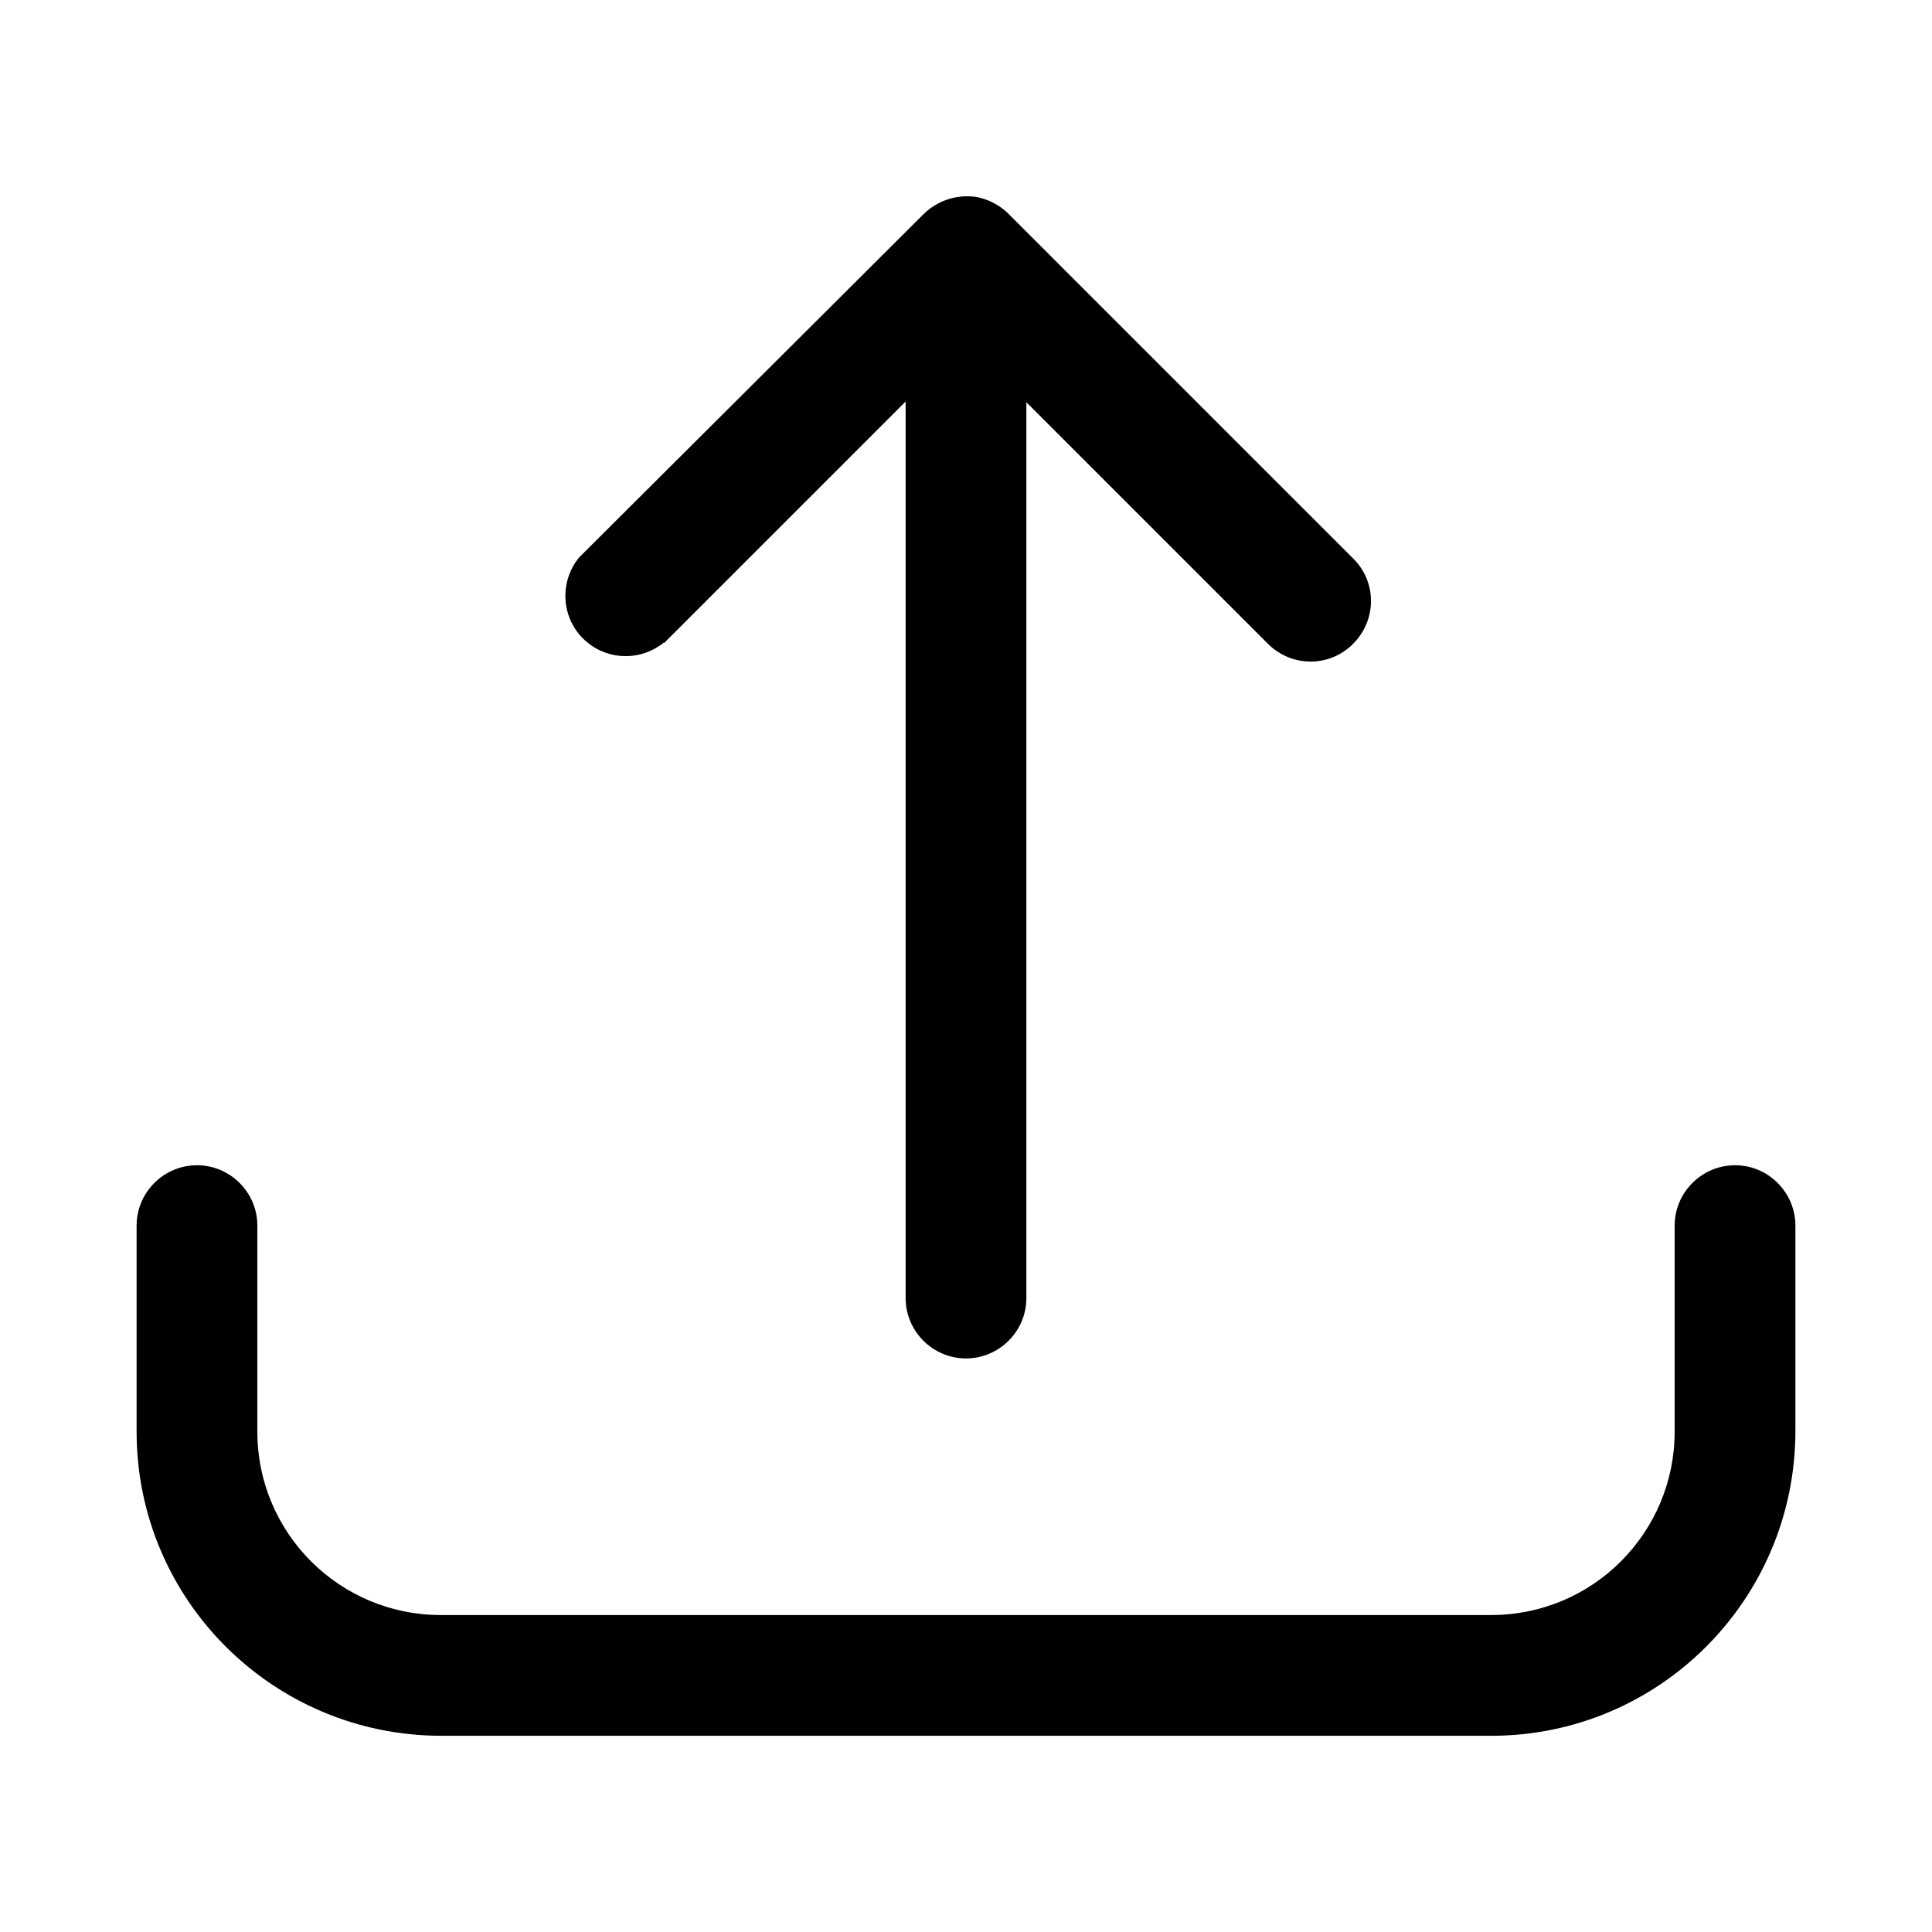
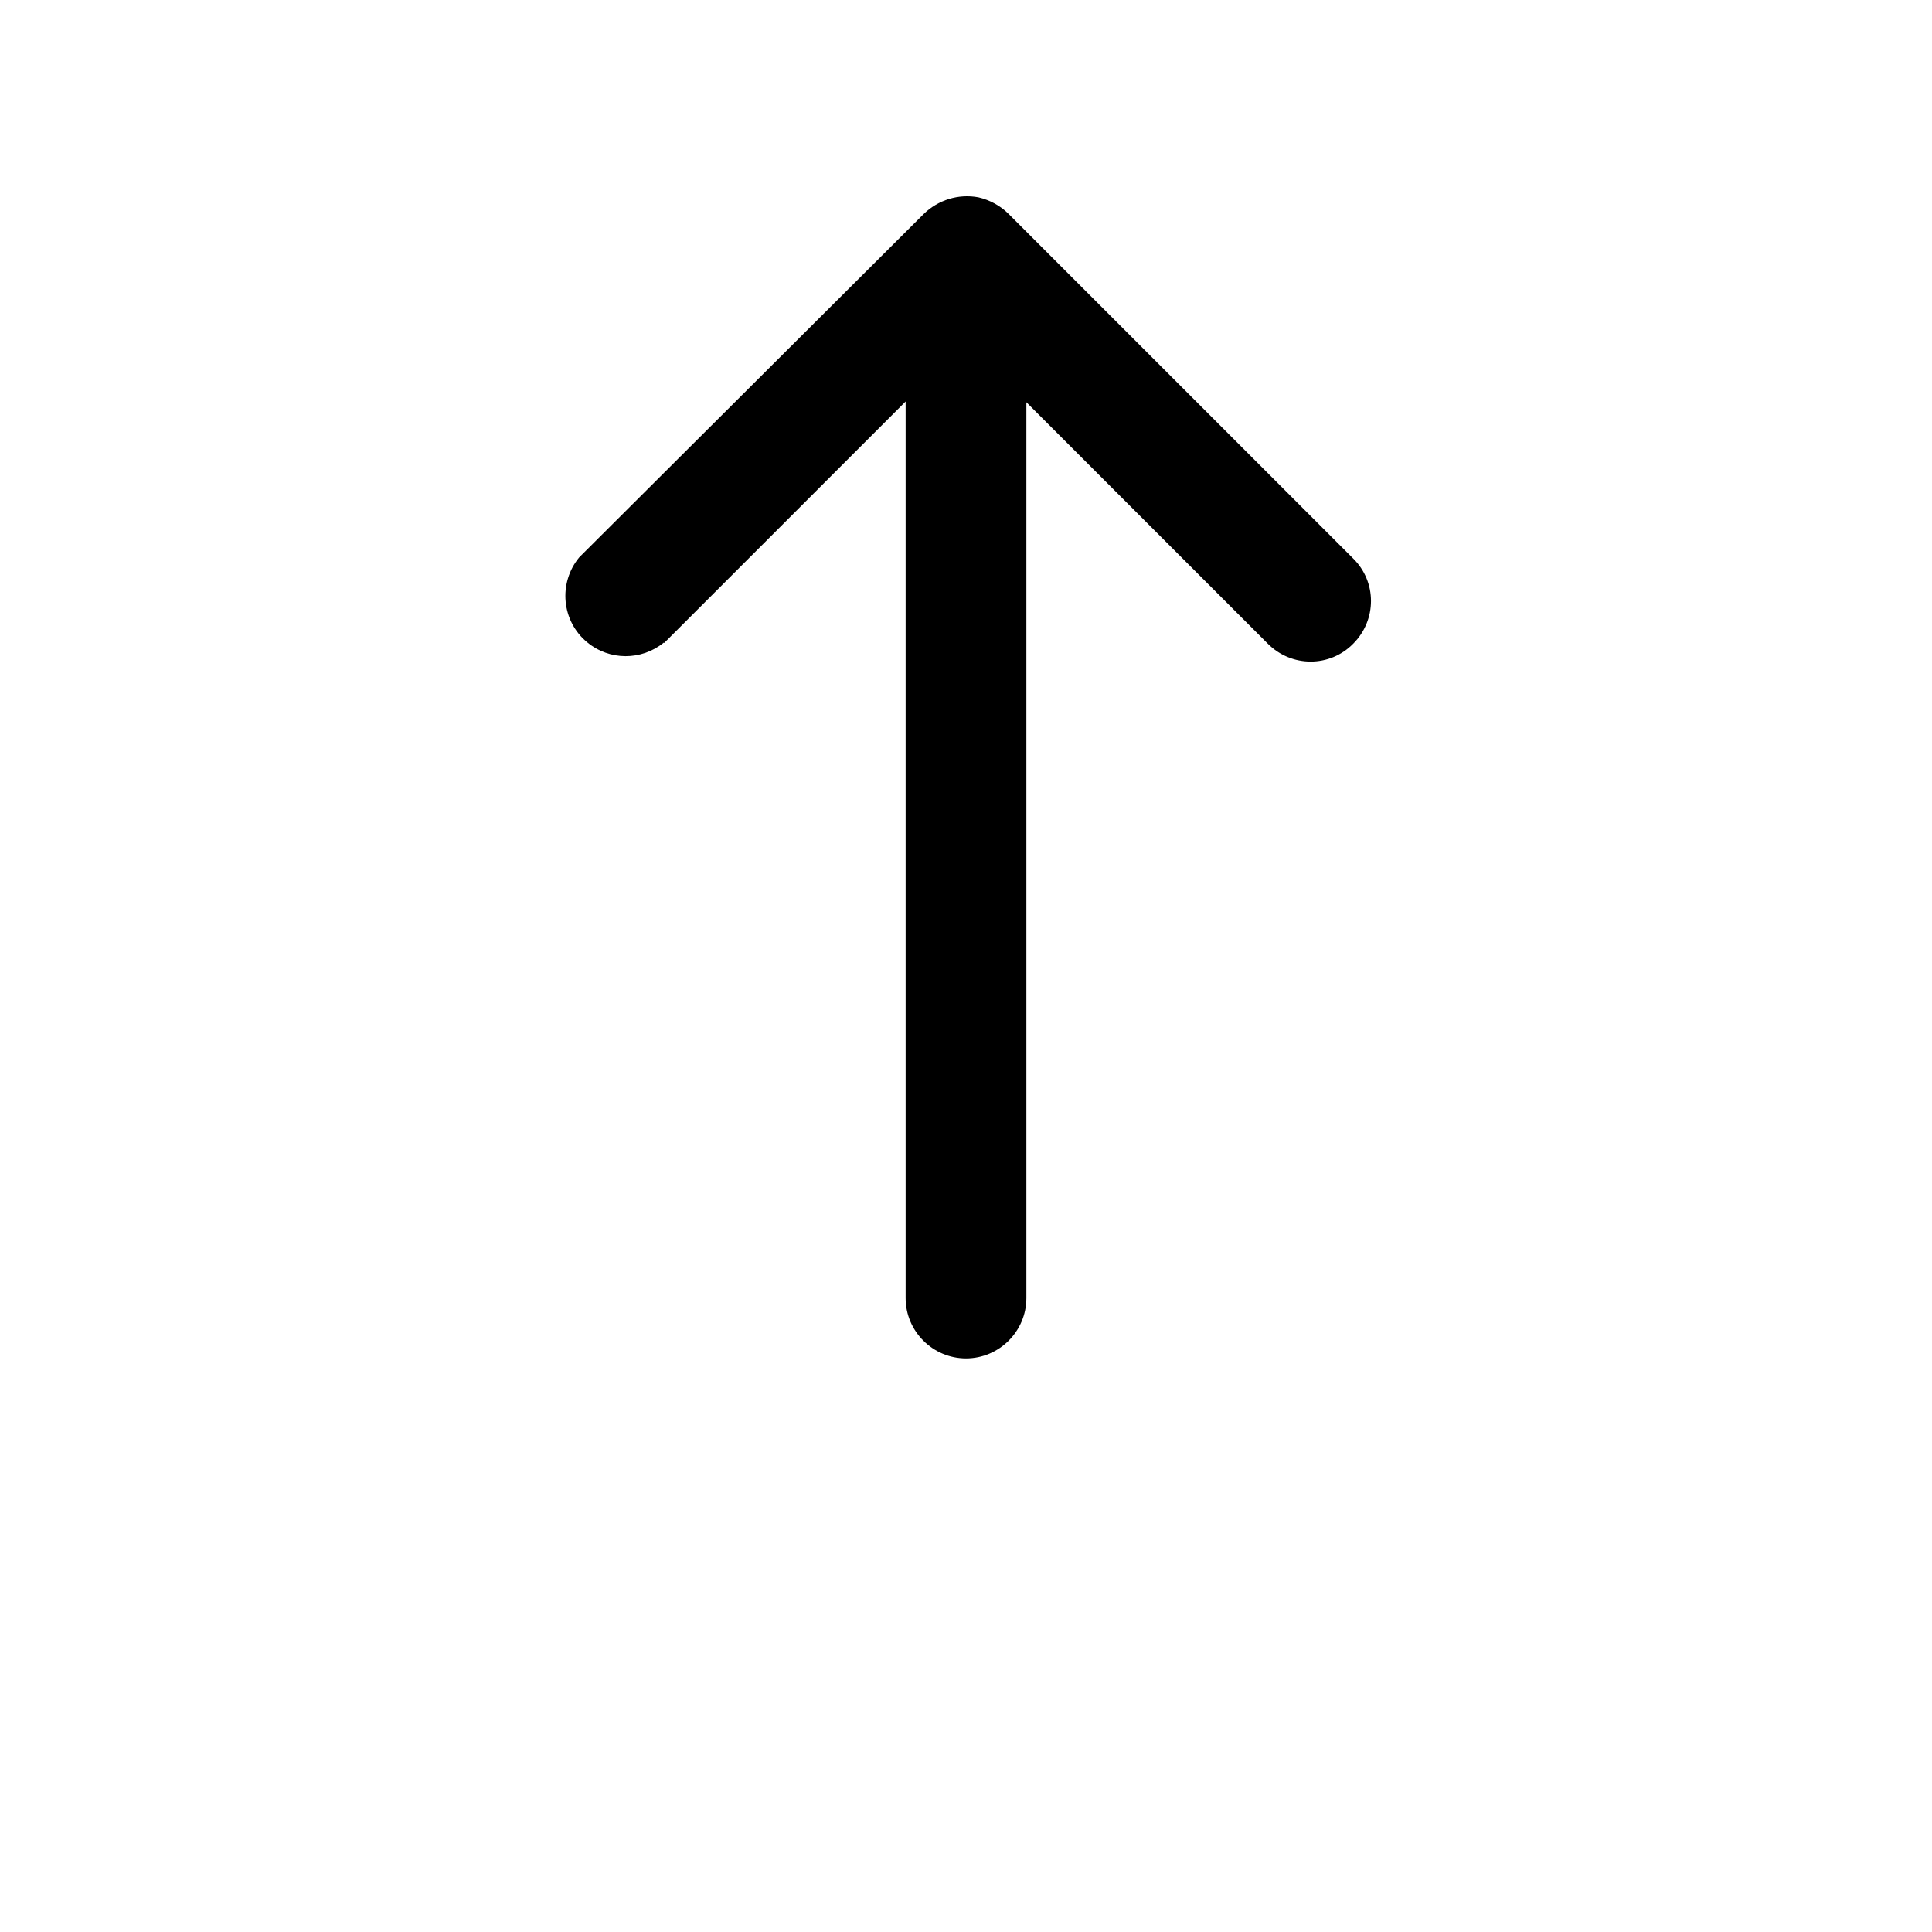
<svg xmlns="http://www.w3.org/2000/svg" version="1.1" viewBox="0 0 512 512">
  <g>
    <g id="Lager_1">
      <g id="Layer_51">
-         <path d="M459.8,308.8c-8.8,0-16,7.2-16,16v54.6c0,26.8-21.7,48.6-48.6,48.6H116.8c-26.8,0-48.6-21.7-48.6-48.6v-54.6c0-8.8-7.2-16-16-16s-16,7.2-16,16v54.6c0,44.5,36.1,80.5,80.6,80.6h278.4c44.5,0,80.5-36.1,80.6-80.6v-54.6c0-8.8-7.2-16-16-16Z" />
        <path d="M176,170.4l64-64v237.6c0,8.8,7.2,16,16,16s16-7.2,16-16V106.6l64,64c6.3,6.3,16.4,6.3,22.6,0,6.3-6.3,6.3-16.4,0-22.6l-91.3-91.3c-2.2-2.2-5-3.7-8-4.4-5.3-1-10.7.7-14.5,4.4l-91.3,91c-5.6,6.8-4.7,16.9,2.1,22.5,5.9,4.9,14.4,4.9,20.3.1h0Z" />
      </g>
    </g>
  </g>
</svg>